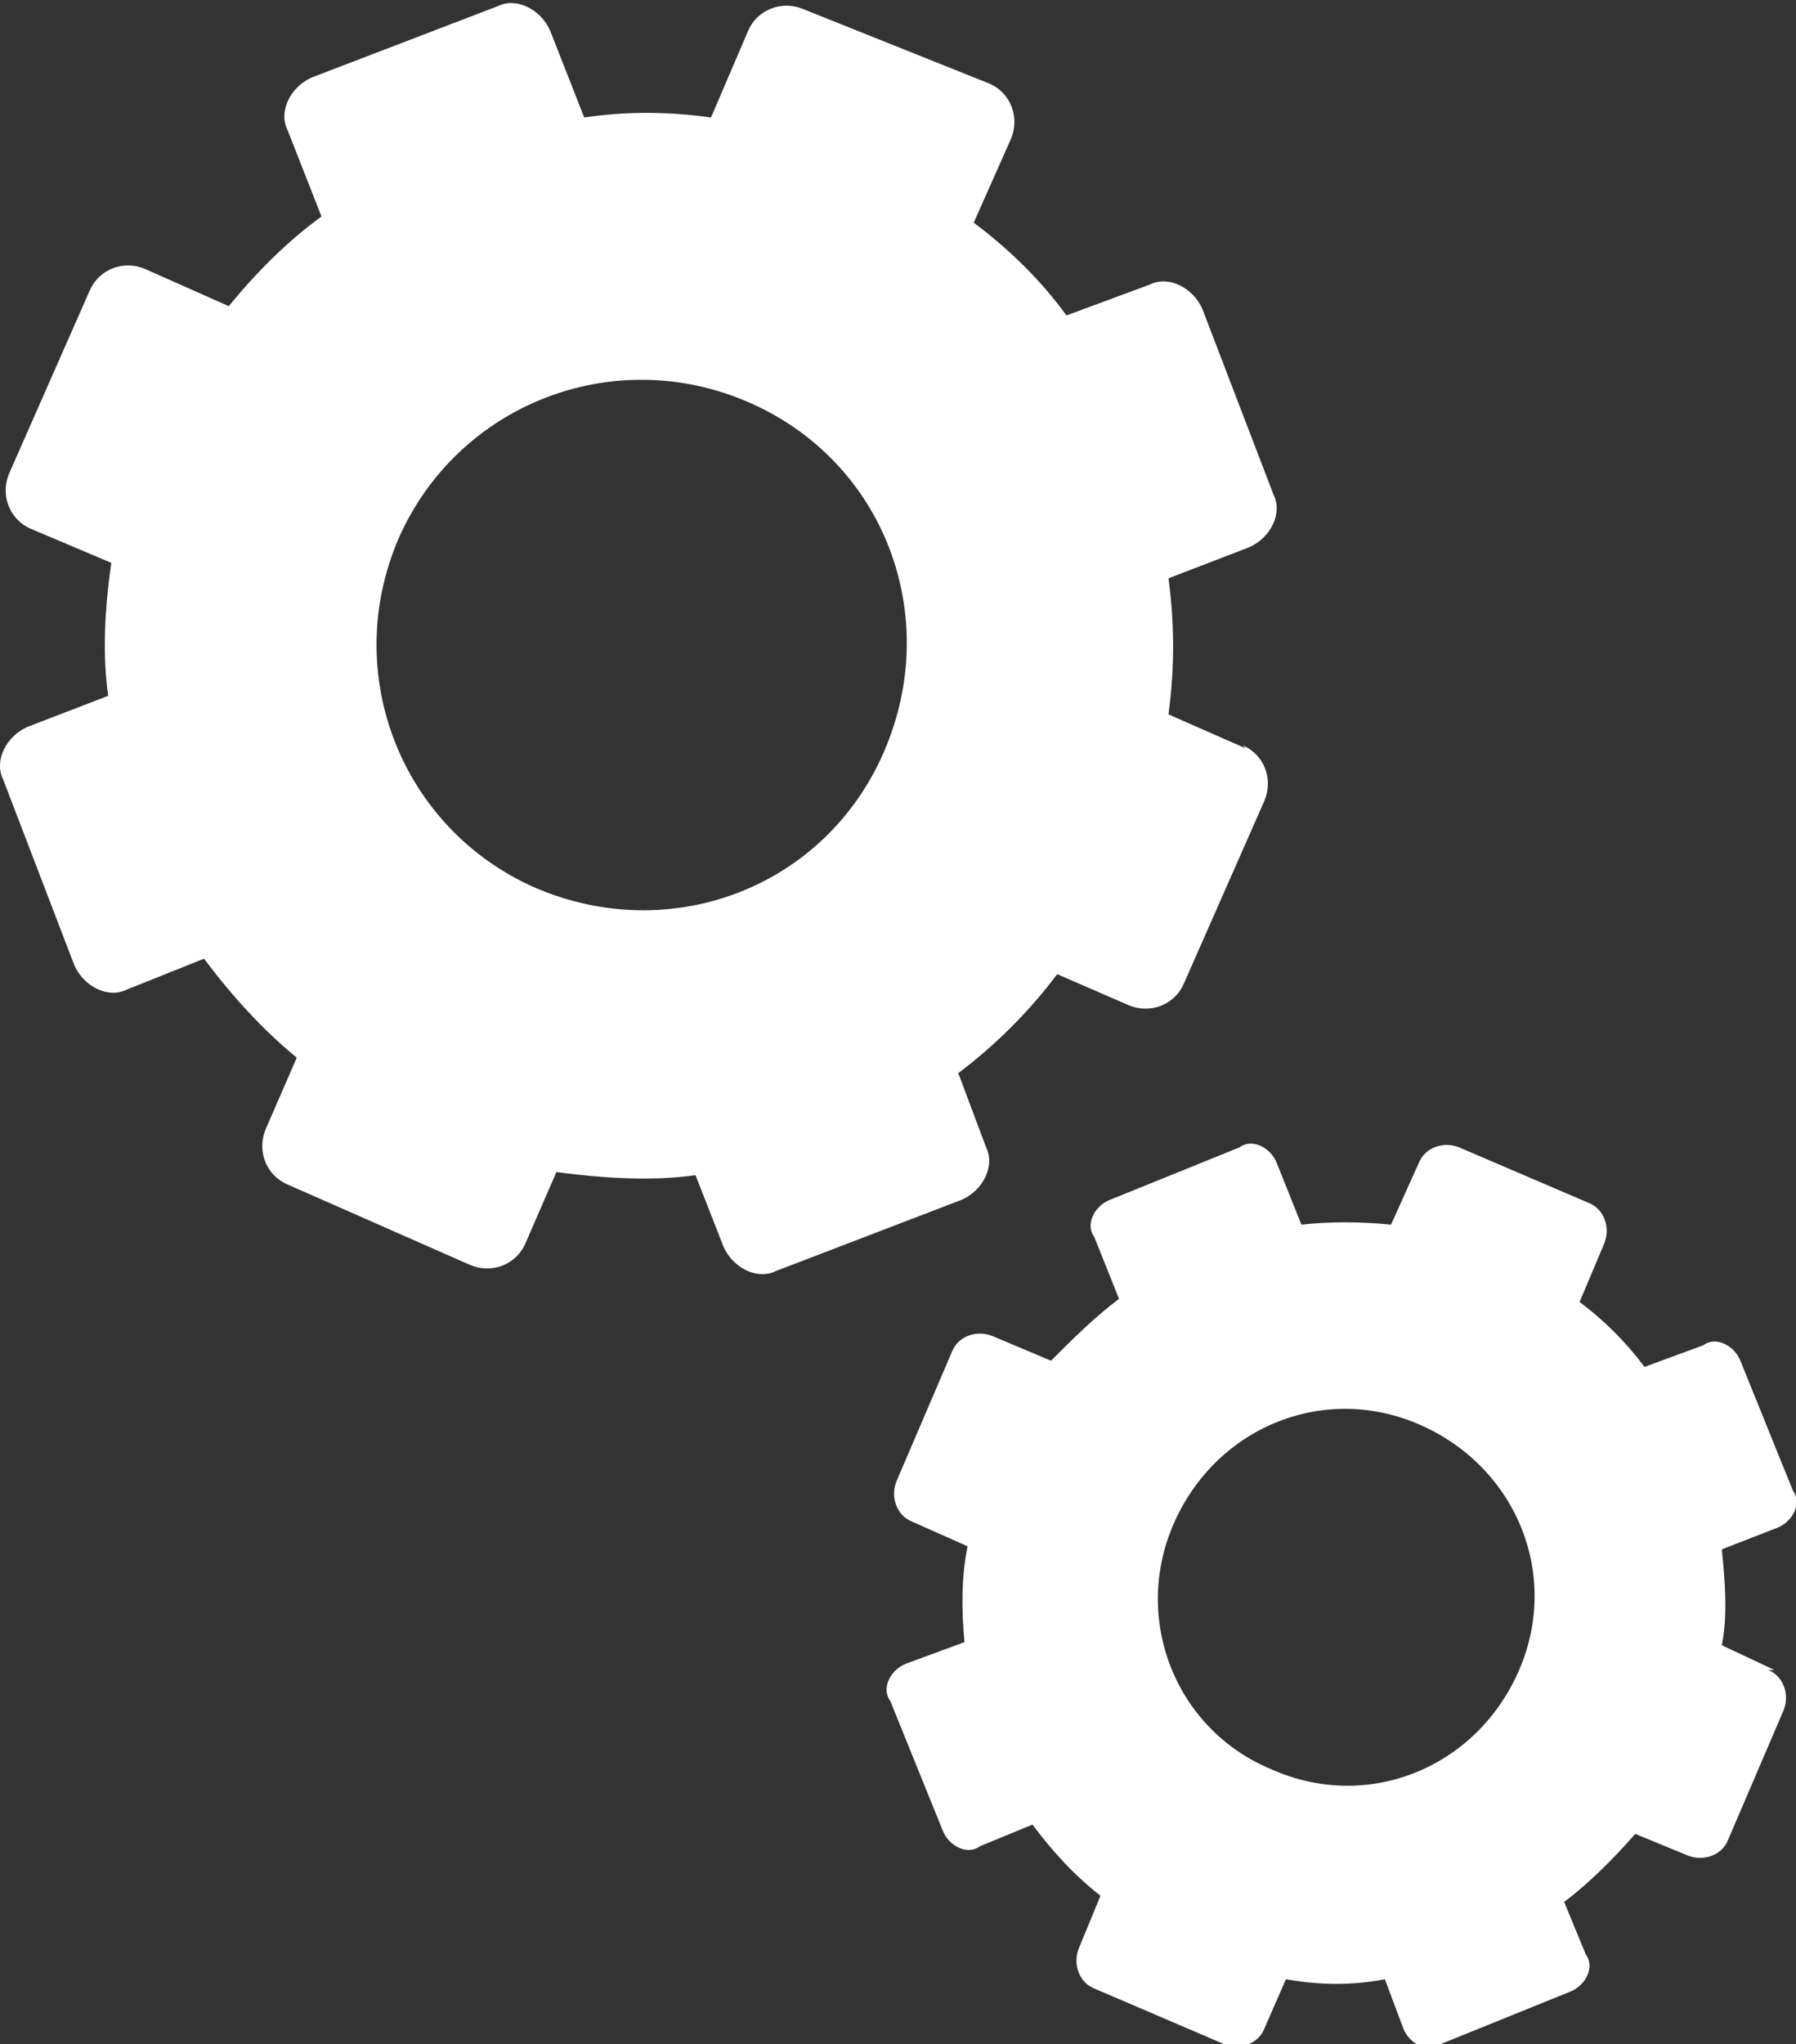
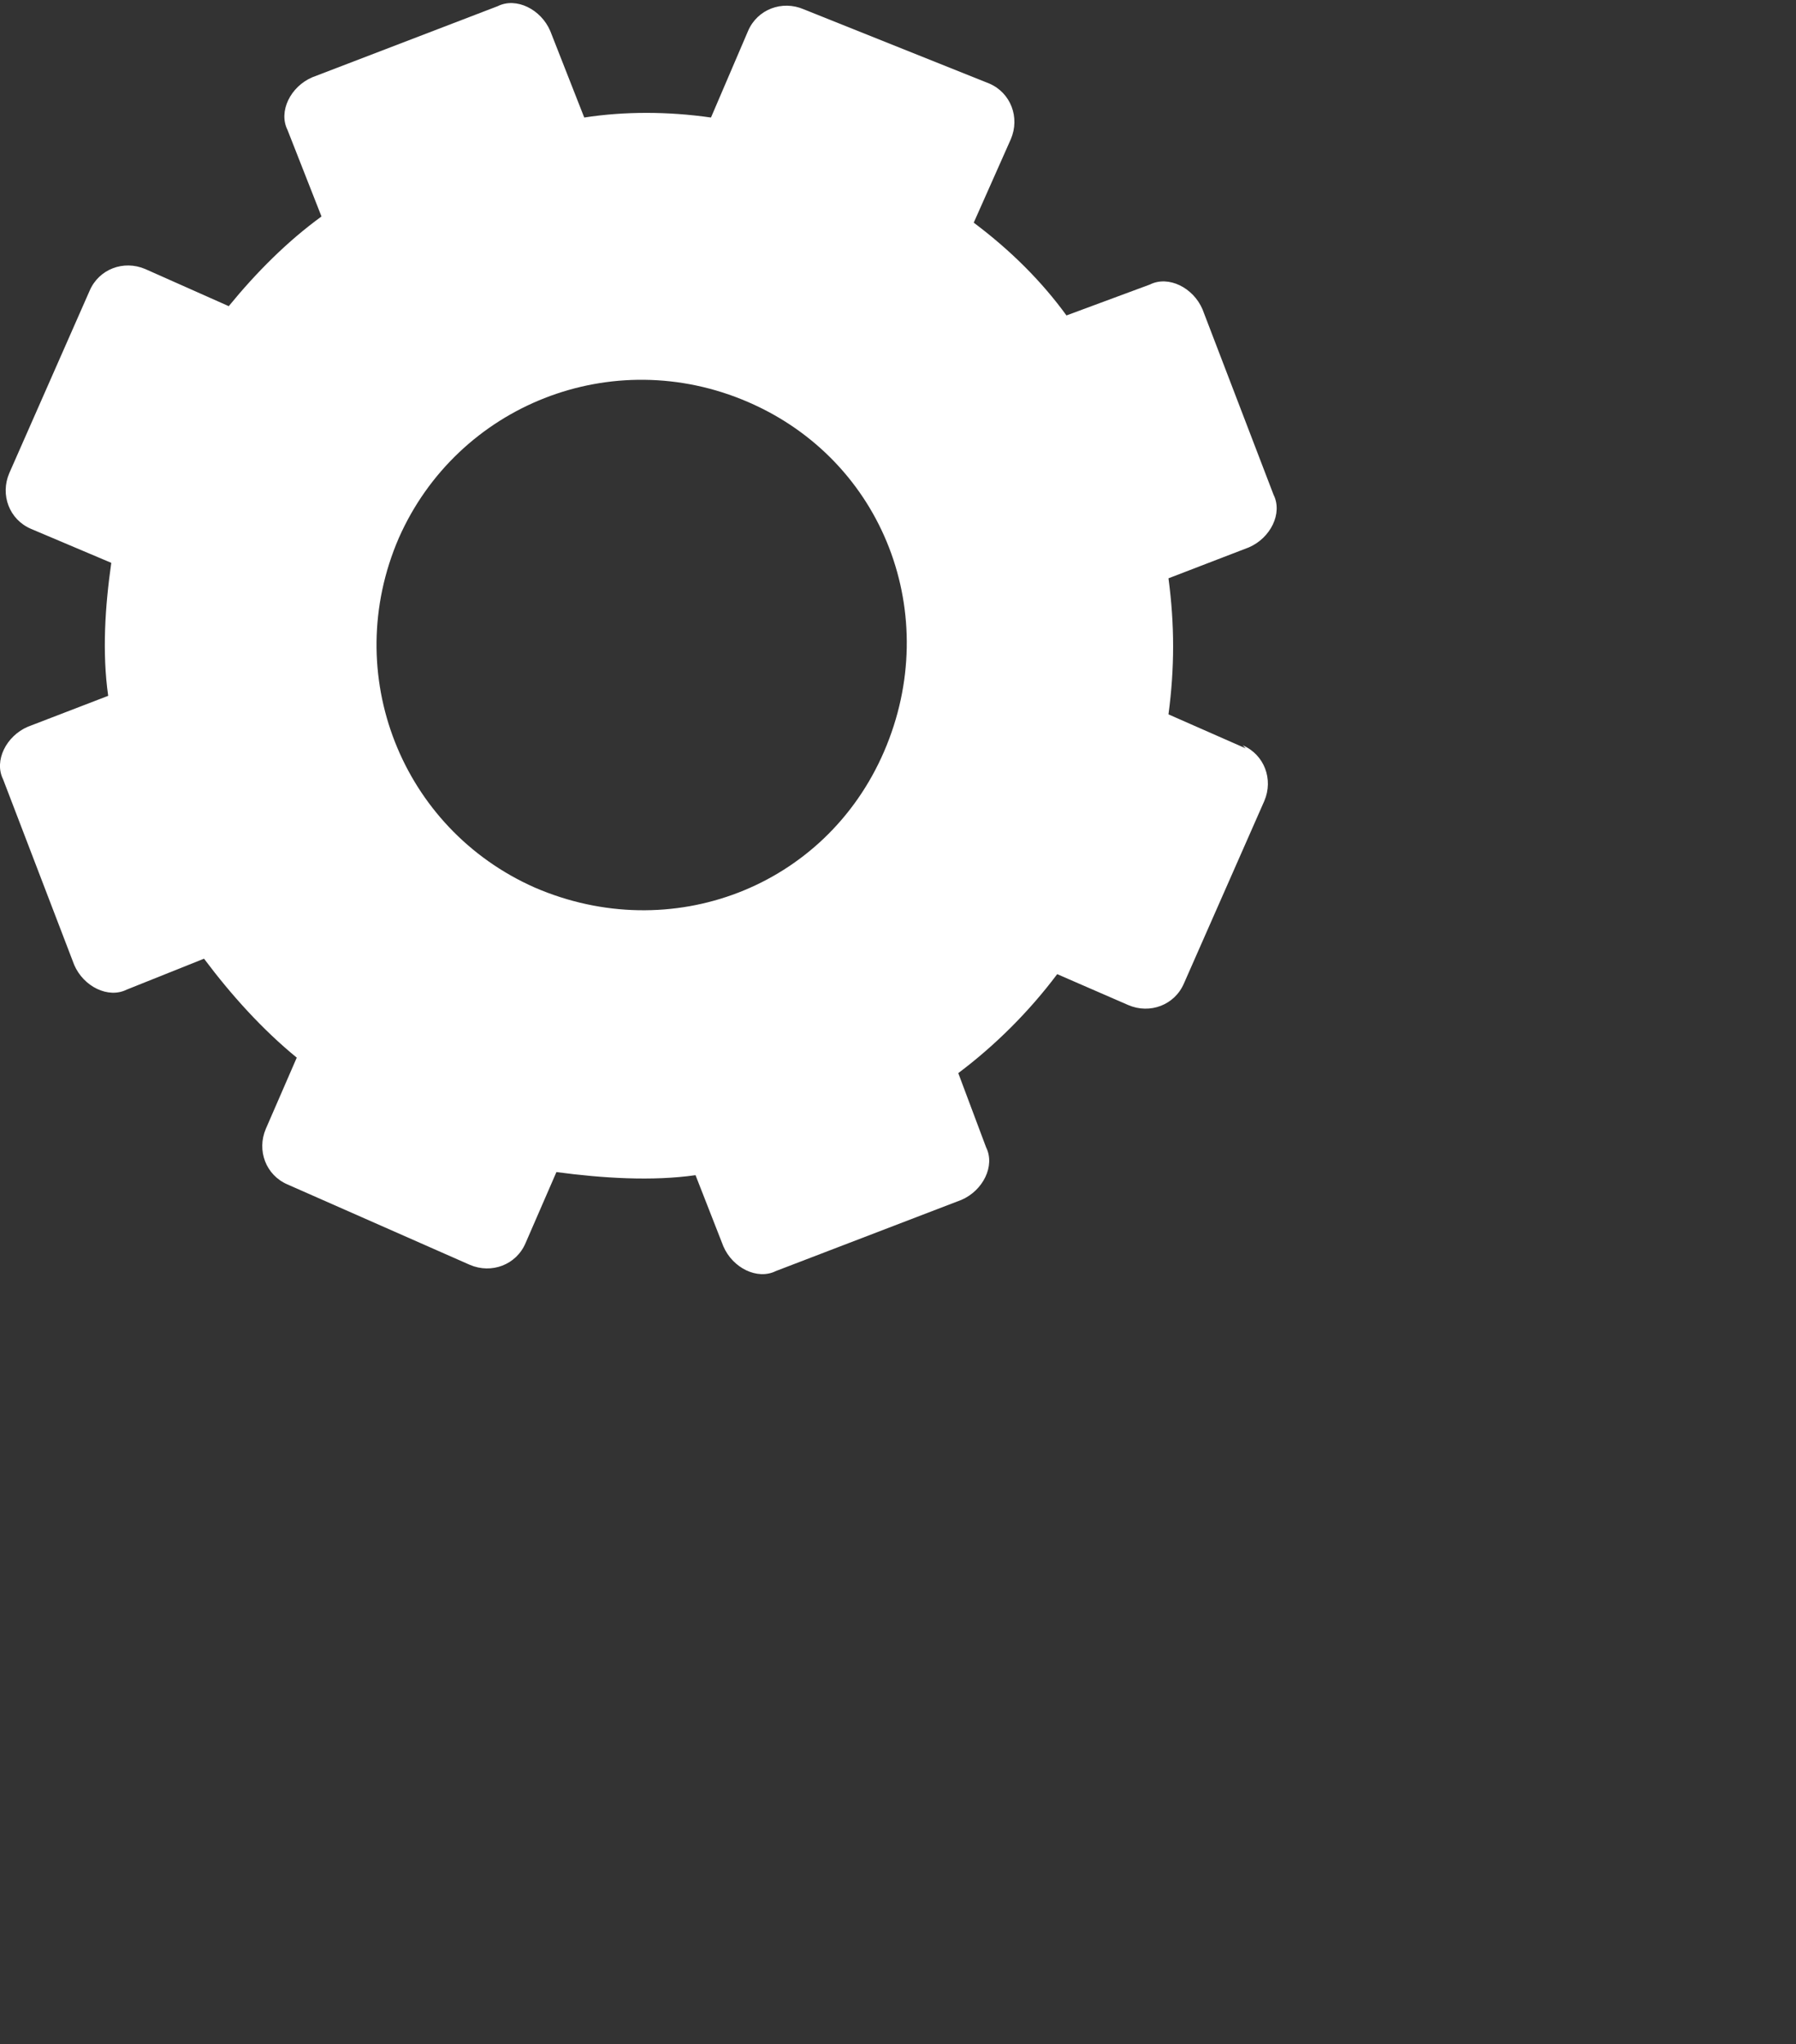
<svg xmlns="http://www.w3.org/2000/svg" id="Layer_1" version="1.1" viewBox="0 0 58.1 66.1">
  <rect x="0" y="0" width="58.1" height="66.1" fill="#333333" stroke="none" />
  <defs>
    <style>
      .st0 {
        fill: #fff;
      }
    </style>
  </defs>
  <path class="st0" d="M40.3,24.2l-2.5-1.1c.2-1.5.2-2.9,0-4.4l2.6-1c.7-.3,1.1-1.1.8-1.7l-2.3-6c-.3-.7-1.1-1.1-1.7-.8l-2.7,1c-.8-1.1-1.8-2.1-3-3l1.2-2.7c.3-.7,0-1.5-.7-1.8L26,.3c-.7-.3-1.5,0-1.8.7l-1.2,2.8c-1.4-.2-2.8-.2-4.1,0l-1.1-2.8c-.3-.7-1.1-1.1-1.7-.8l-6,2.3c-.7.3-1.1,1.1-.8,1.7l1.1,2.8c-1.1.8-2.1,1.8-3,2.9l-2.7-1.2c-.7-.3-1.5,0-1.8.7L.3,15.3c-.3.7,0,1.5.7,1.8l2.6,1.1c-.2,1.4-.3,2.9-.1,4.3l-2.6,1c-.7.3-1.1,1.1-.8,1.7l2.3,6c.3.7,1.1,1.1,1.7.8l2.5-1c.9,1.2,1.9,2.3,3,3.2l-1,2.3c-.3.7,0,1.5.7,1.8l5.9,2.6c.7.3,1.5,0,1.8-.7l1-2.3c1.5.2,3.1.3,4.5.1l.9,2.3c.3.7,1.1,1.1,1.7.8l6-2.3c.7-.3,1.1-1.1.8-1.7l-.9-2.4c1.2-.9,2.3-2,3.2-3.2l2.3,1c.7.3,1.5,0,1.8-.7l2.6-5.9c.3-.7,0-1.5-.7-1.8h0ZM17.3,28.7c-4.3-1.9-6.3-6.9-4.4-11.3,1.9-4.3,6.9-6.3,11.3-4.4s6.3,6.9,4.4,11.3-6.9,6.3-11.3,4.4Z" />
-   <path class="st0" d="M57.4,54l-1.7-.8c.2-1,.1-2.1,0-3.1l1.8-.7c.5-.2.8-.8.5-1.2l-1.7-4.2c-.2-.5-.8-.8-1.2-.5l-1.9.7c-.6-.8-1.3-1.5-2.1-2.1l.8-1.9c.2-.5,0-1.1-.5-1.3l-4.2-1.8c-.5-.2-1.1,0-1.3.5l-.9,2c-1-.1-2-.1-2.9,0l-.8-2c-.2-.5-.8-.8-1.2-.5l-4.2,1.7c-.5.2-.8.8-.5,1.2l.8,2c-.8.6-1.5,1.3-2.2,2l-1.9-.8c-.5-.2-1.1,0-1.3.5l-1.8,4.2c-.2.5,0,1.1.5,1.3l1.8.8c-.2,1-.2,2-.1,3.1l-1.9.7c-.5.2-.8.8-.5,1.2l1.7,4.2c.2.5.8.8,1.2.5l1.7-.7c.6.8,1.3,1.6,2.2,2.3l-.7,1.7c-.2.5,0,1.1.5,1.3l4.2,1.8c.5.2,1.1,0,1.3-.5l.7-1.6c1.1.2,2.2.2,3.2,0l.6,1.6c.2.5.8.8,1.2.5l4.2-1.7c.5-.2.8-.8.5-1.2l-.7-1.7c.8-.6,1.6-1.4,2.3-2.2l1.7.7c.5.2,1.1,0,1.3-.5l1.8-4.2c.2-.5,0-1.1-.5-1.3h0ZM41.1,57.2c-3.1-1.3-4.5-4.9-3.1-8s4.9-4.5,8-3.1,4.5,4.9,3.1,8-4.9,4.5-8,3.1Z" />
</svg>